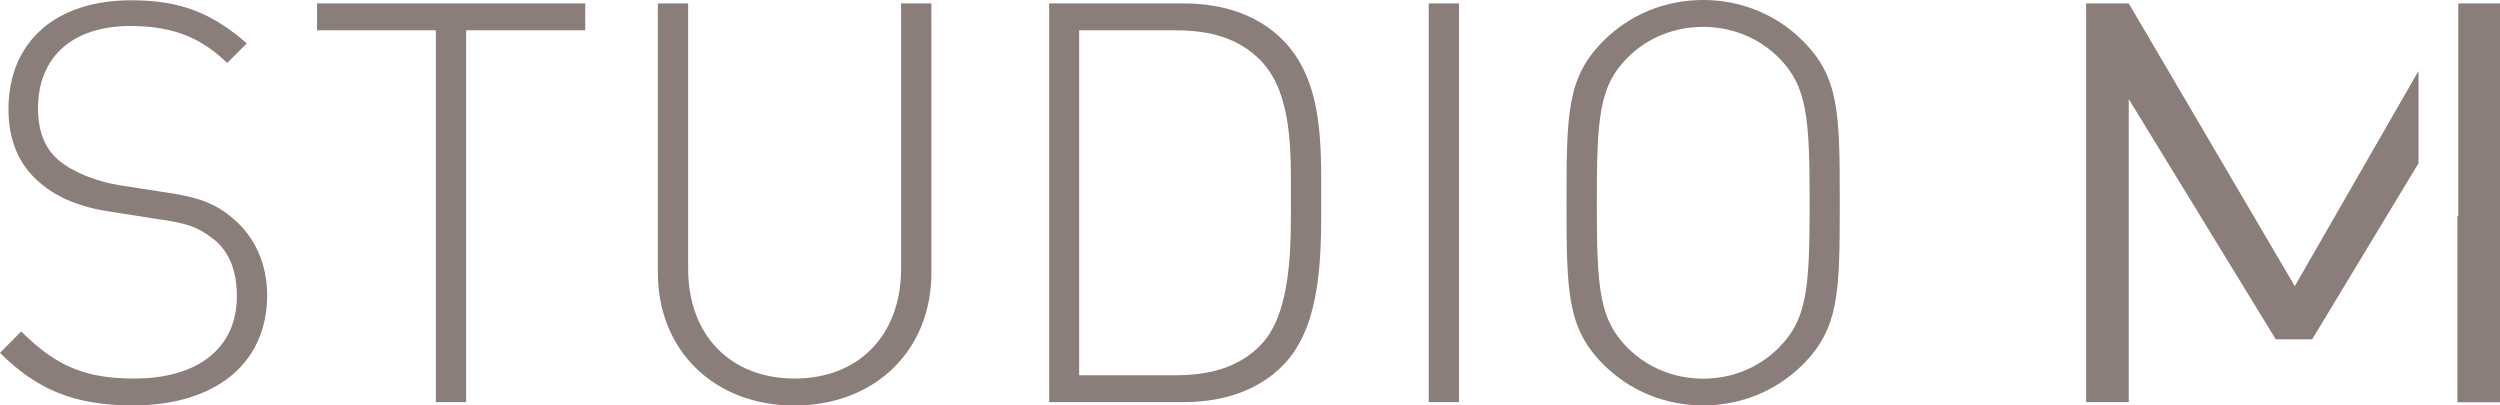
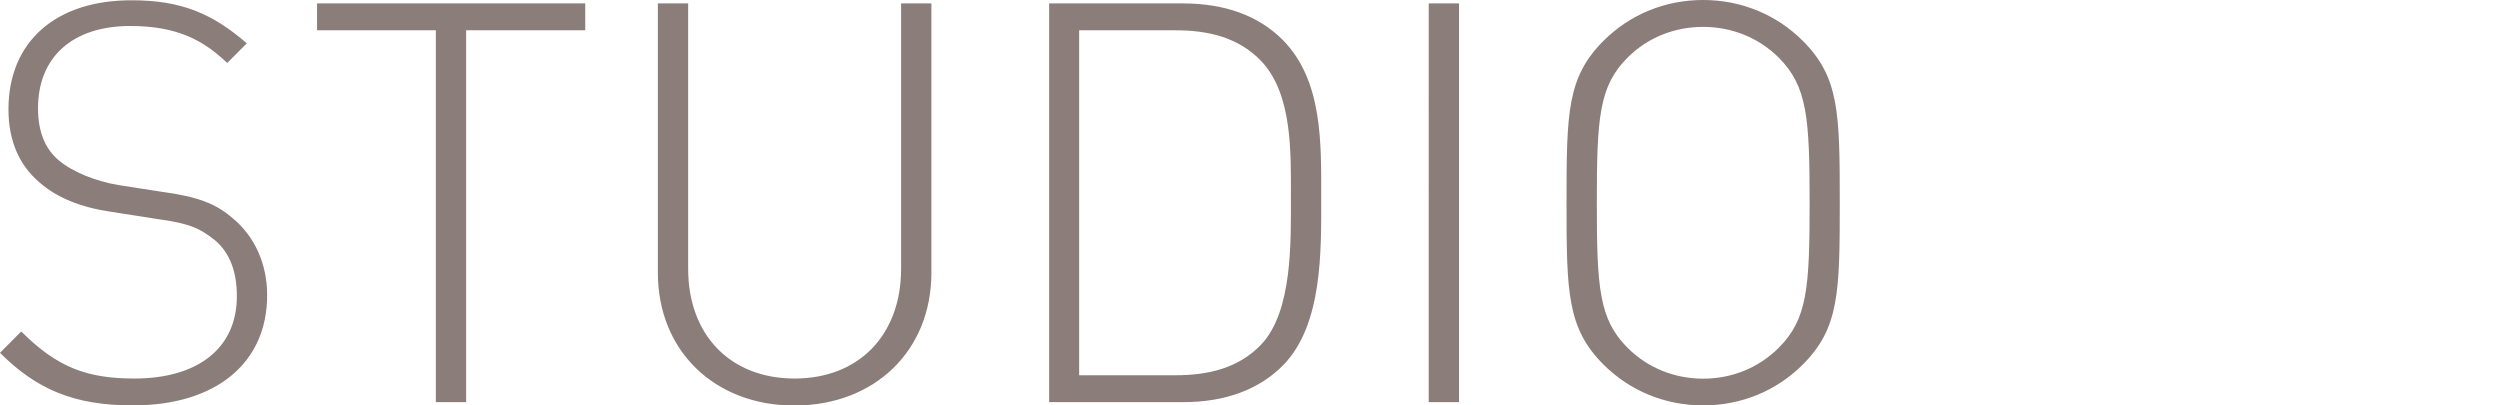
<svg xmlns="http://www.w3.org/2000/svg" version="1.1" id="Layer_1" x="0px" y="0px" viewBox="0 0 168.35 27.3" style="enable-background:new 0 0 168.35 27.3;" xml:space="preserve">
  <style type="text/css">
	.st0{fill:#8A7D7A;}
</style>
  <g>
    <g>
-       <path class="st0" d="M162.86,4.78l-8.33,14.49L143.35,0.23h-2.87v26.85h2.87V6.67l9.9,16.18h2.45L162.86,11V4.78z M168.35,27.08    V0.23h-2.81v14.32h-0.06v12.54H168.35z" />
      <g>
        <path class="st0" d="M121.86,13.65c0,5.73-0.15,7.84-2.08,9.77c-1.36,1.36-3.17,2.08-5.09,2.08c-1.92,0-3.73-0.72-5.09-2.08     c-1.92-1.92-2.07-4.04-2.07-9.77c0-5.73,0.15-7.85,2.07-9.77c1.36-1.36,3.17-2.07,5.09-2.07c1.92,0,3.73,0.72,5.09,2.07     C121.7,5.81,121.86,7.92,121.86,13.65 M123.89,13.65c0-6.07-0.04-8.45-2.49-10.9C119.63,0.98,117.25,0,114.69,0     c-2.57,0-4.94,0.98-6.71,2.75c-2.45,2.45-2.49,4.83-2.49,10.9c0,6.03,0.04,8.45,2.49,10.9c1.77,1.77,4.15,2.75,6.71,2.75     c2.57,0,4.94-0.98,6.71-2.75C123.85,22.1,123.89,19.69,123.89,13.65 M96.21,27.08h2.04V0.23h-2.04V27.08z M86.93,13.28     c0,3.02,0.11,7.69-2,9.92c-1.55,1.62-3.62,2.07-5.77,2.07h-6.49V2.04h6.49c2.15,0,4.22,0.45,5.77,2.07     C87.04,6.34,86.93,10.26,86.93,13.28 M88.97,13.28c0-3.62,0.11-7.88-2.6-10.6c-1.62-1.62-3.88-2.45-6.71-2.45h-9.01v26.85h9.01     c2.83,0,5.09-0.83,6.71-2.45C89.08,21.91,88.97,16.89,88.97,13.28 M62.72,18.37V0.23h-2.04V18.1c0,4.45-2.83,7.39-7.17,7.39     c-4.34,0-7.17-2.94-7.17-7.39V0.23h-2.04v18.14c0,5.24,3.81,8.94,9.2,8.94C58.91,27.3,62.72,23.61,62.72,18.37 M31.38,2.04h8.03     V0.23H21.35v1.81h8v25.04h2.04V2.04z M17.99,19.88c0-2.15-0.87-4-2.34-5.2c-1.09-0.94-2.26-1.43-4.79-1.77l-2.9-0.45     c-1.51-0.26-3.06-0.87-4-1.66c-0.94-0.79-1.4-1.96-1.4-3.51c0-3.43,2.3-5.54,6.22-5.54c3.17,0,4.94,0.98,6.52,2.49l1.32-1.32     c-2.3-2-4.41-2.9-7.73-2.9C3.73,0,0.57,2.83,0.57,7.36c0,2.11,0.72,3.77,2.11,4.94c1.17,1.02,2.75,1.66,4.79,1.96l3.13,0.49     c2.23,0.3,2.87,0.64,3.88,1.43c1.02,0.87,1.47,2.15,1.47,3.77c0,3.51-2.64,5.54-6.9,5.54c-3.21,0-5.21-0.76-7.62-3.17L0,23.76     c2.45,2.45,4.98,3.54,8.94,3.54C14.56,27.3,17.99,24.44,17.99,19.88" />
      </g>
    </g>
  </g>
</svg>